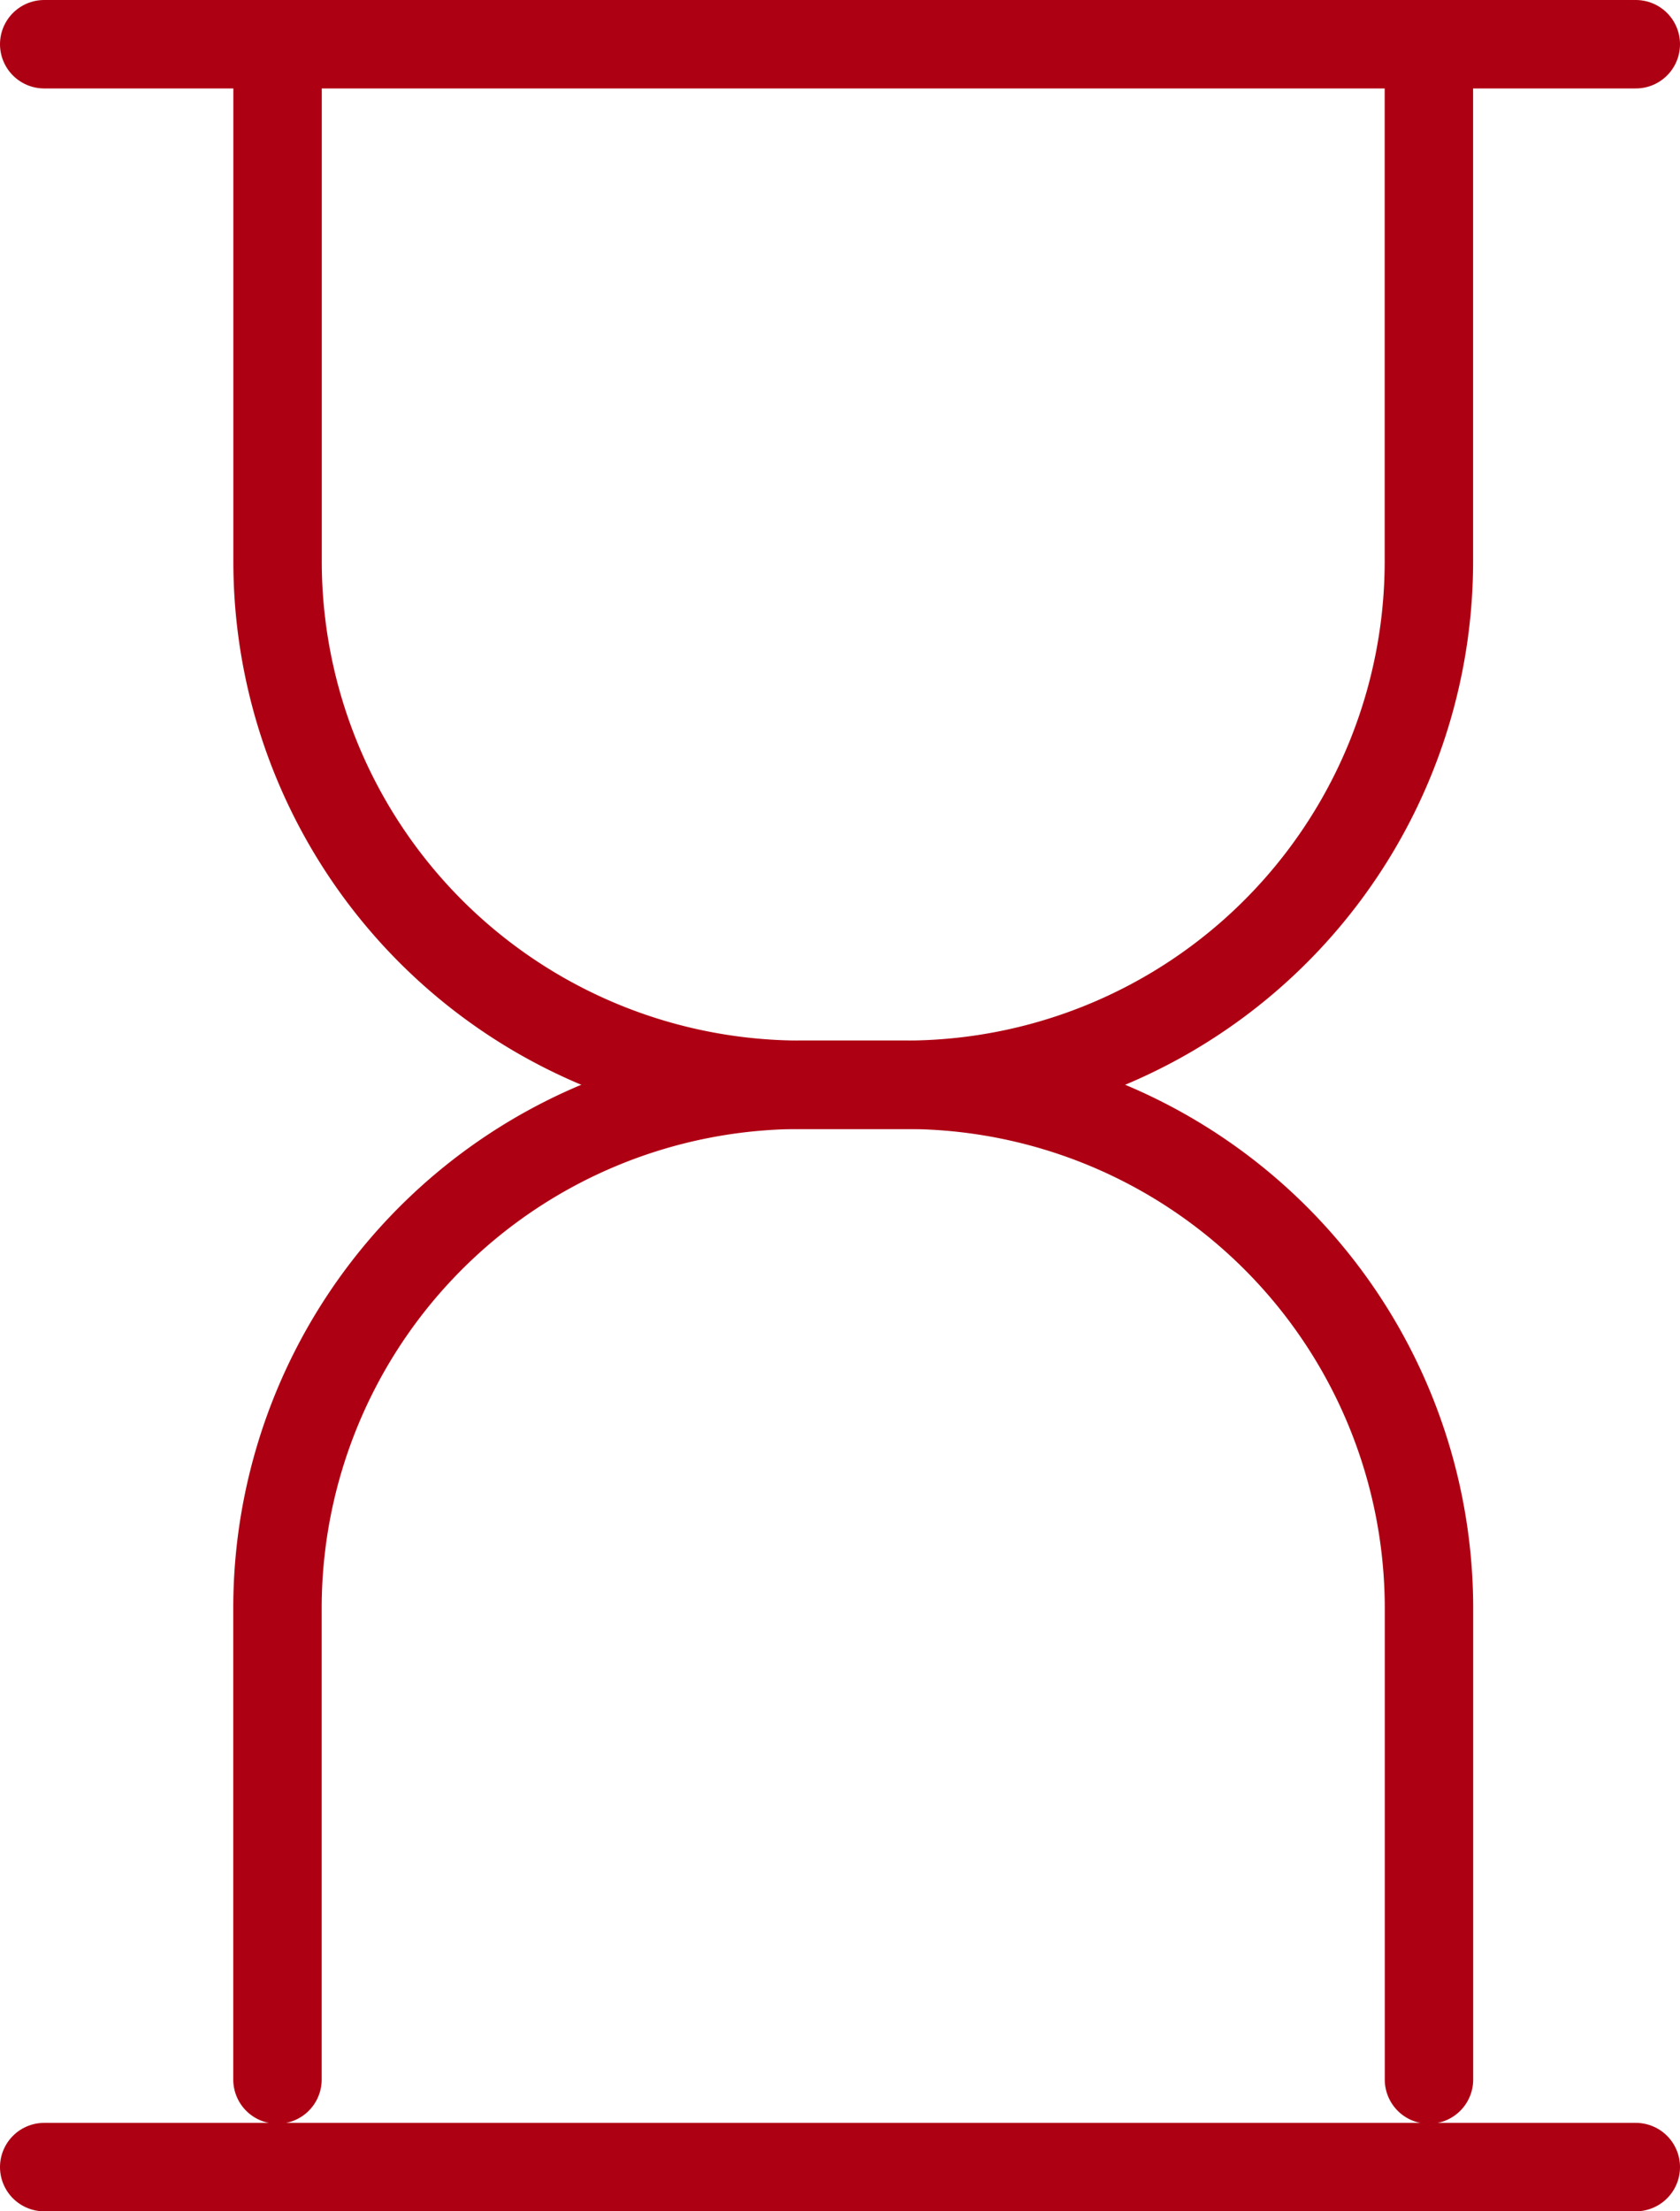
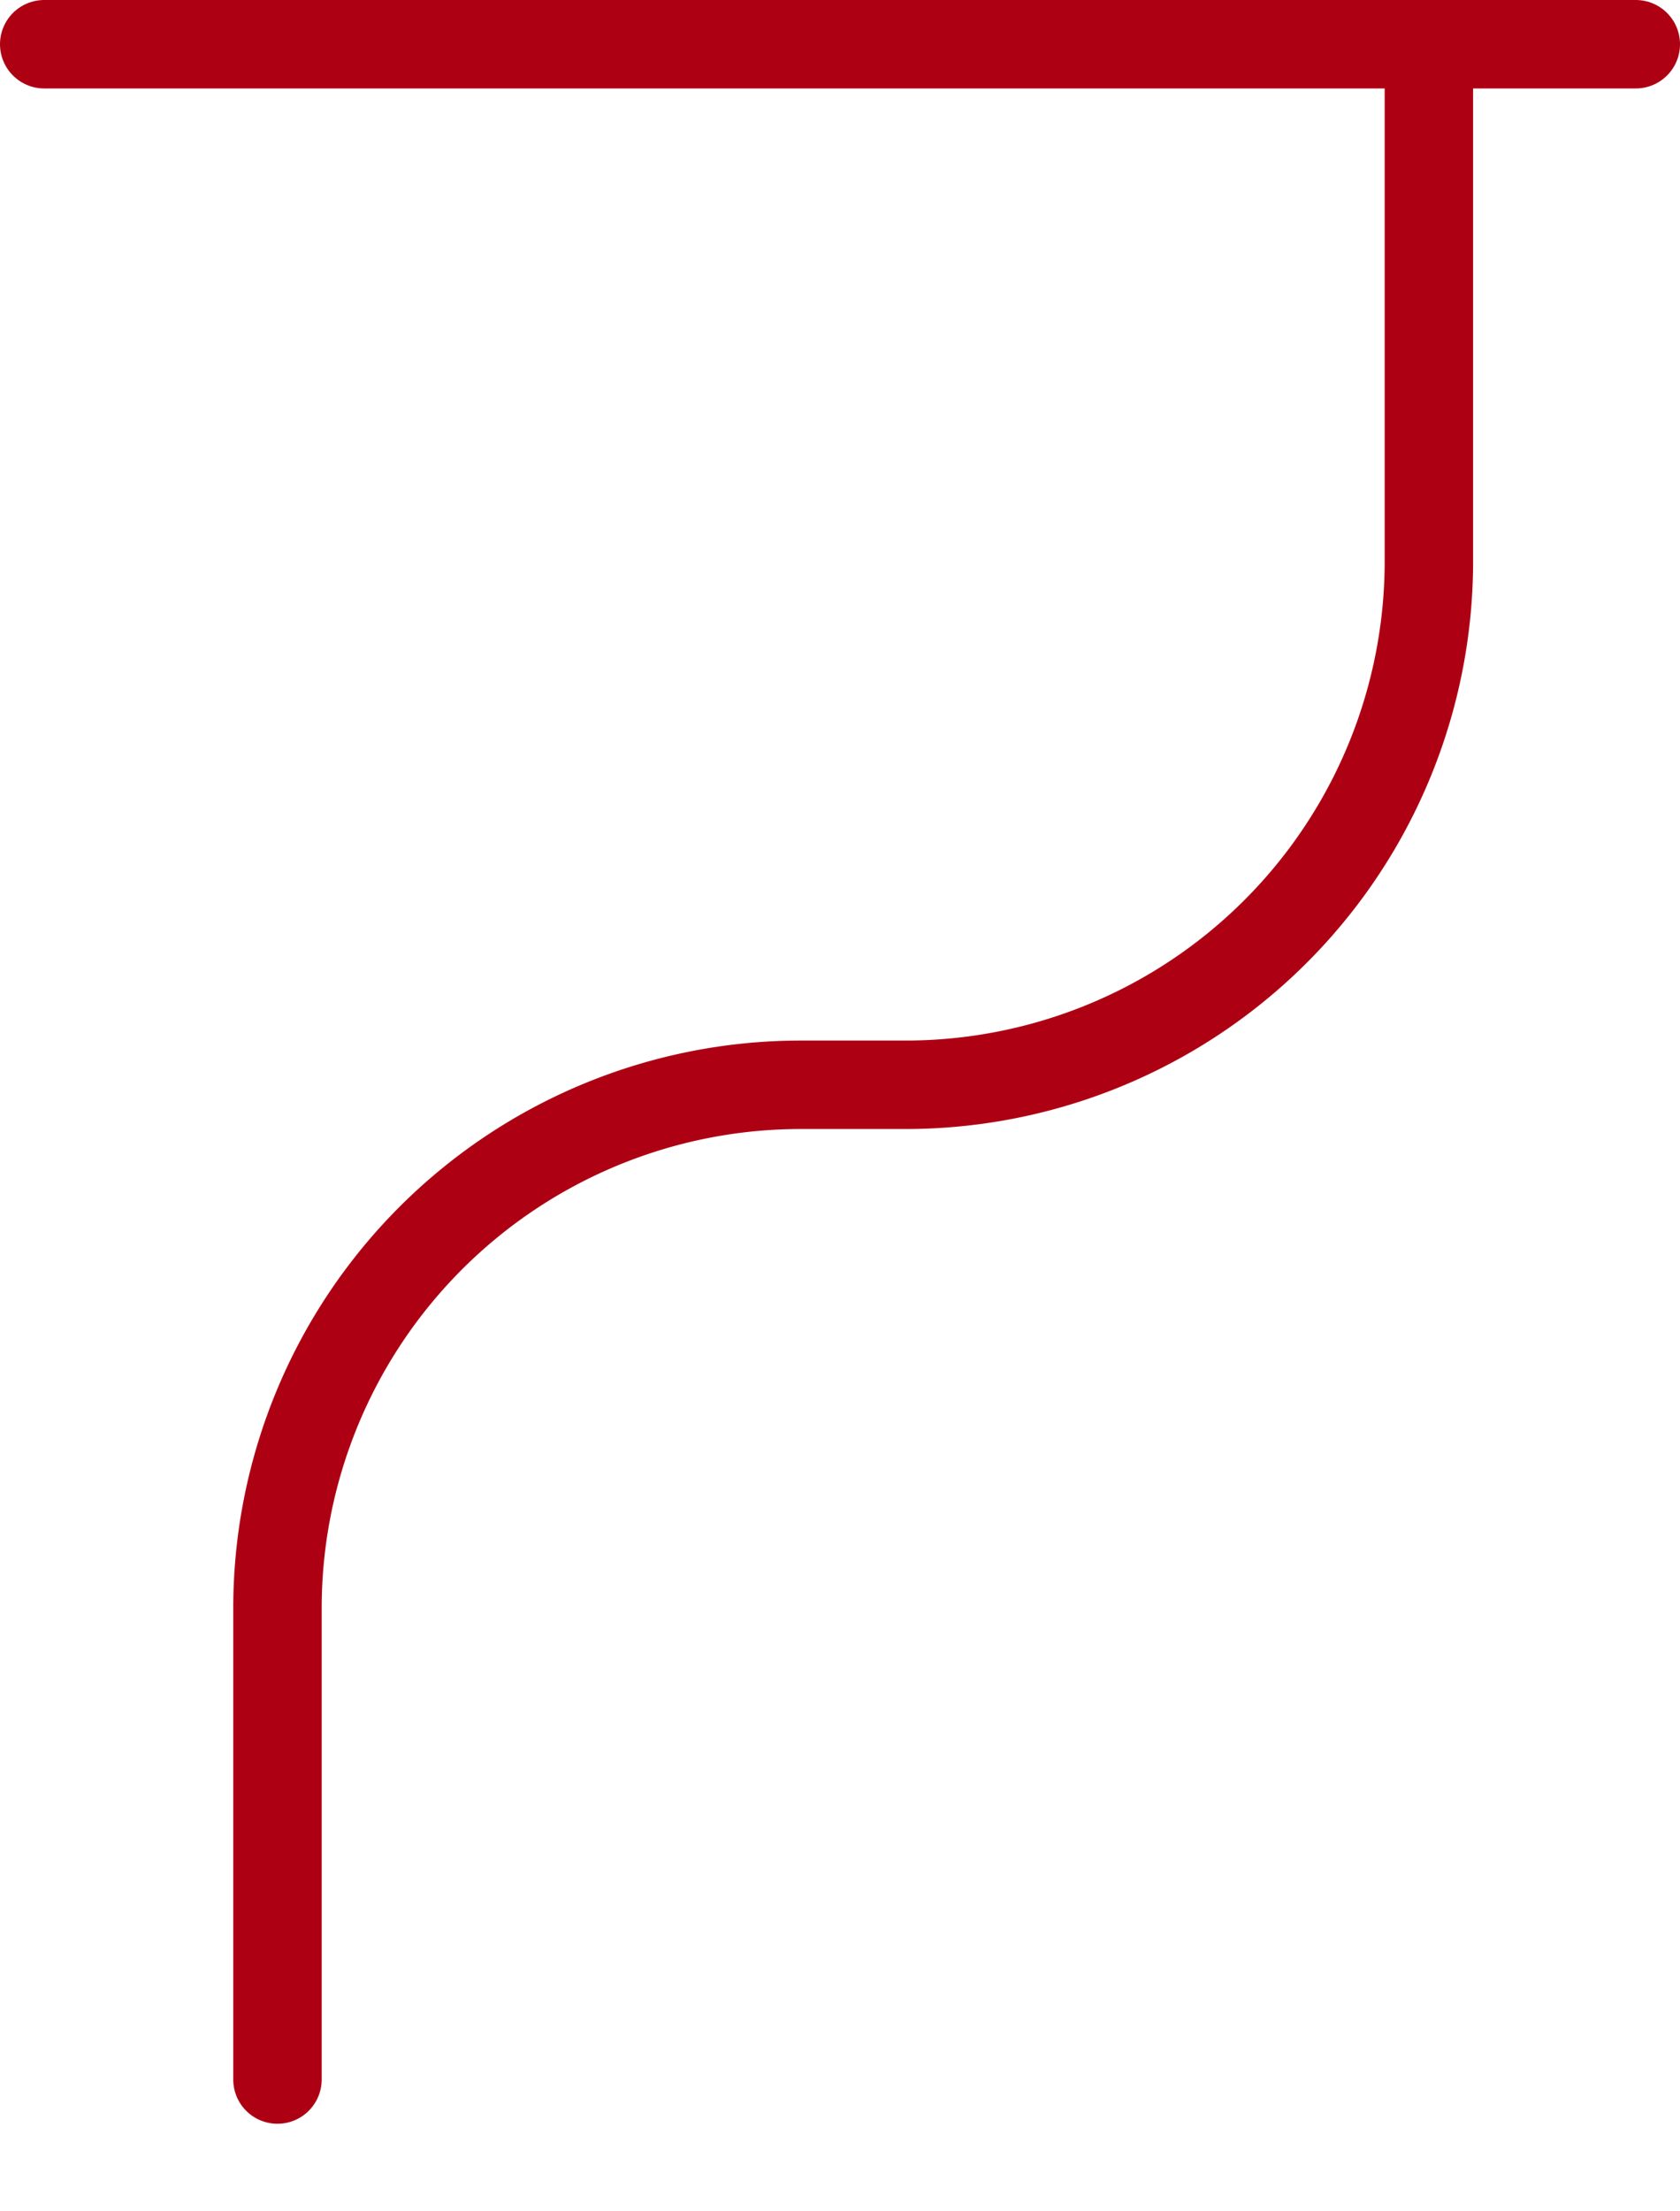
<svg xmlns="http://www.w3.org/2000/svg" width="19" height="25" viewBox="0 0 19 25">
  <g id="Group_738" data-name="Group 738" transform="translate(-169.5 -1707.5)">
    <line id="Line_175" data-name="Line 175" x2="18" transform="translate(170 1708)" fill="none" stroke="#AE0013" stroke-linecap="round" stroke-linejoin="round" stroke-width="1" />
-     <line id="Line_176" data-name="Line 176" x2="18" transform="translate(170 1732)" fill="none" stroke="#AE0013" stroke-linecap="round" stroke-linejoin="round" stroke-width="1" />
-     <path id="Path_189" data-name="Path 189" d="M1547,193v5.327a5.919,5.919,0,0,0,5.919,5.919h1.184a5.919,5.919,0,0,1,5.919,5.919v5.327" transform="translate(-1374.361 1515.518)" fill="none" stroke="#AE0013" stroke-linecap="round" stroke-linejoin="round" stroke-width="1" />
    <path id="Path_190" data-name="Path 190" d="M1560.021,193v5.327a5.919,5.919,0,0,1-5.919,5.919h-1.184a5.919,5.919,0,0,0-5.919,5.919v5.327" transform="translate(-1374.361 1515.518)" fill="none" stroke="#AE0013" stroke-linecap="round" stroke-linejoin="round" stroke-width="1" />
  </g>
</svg>